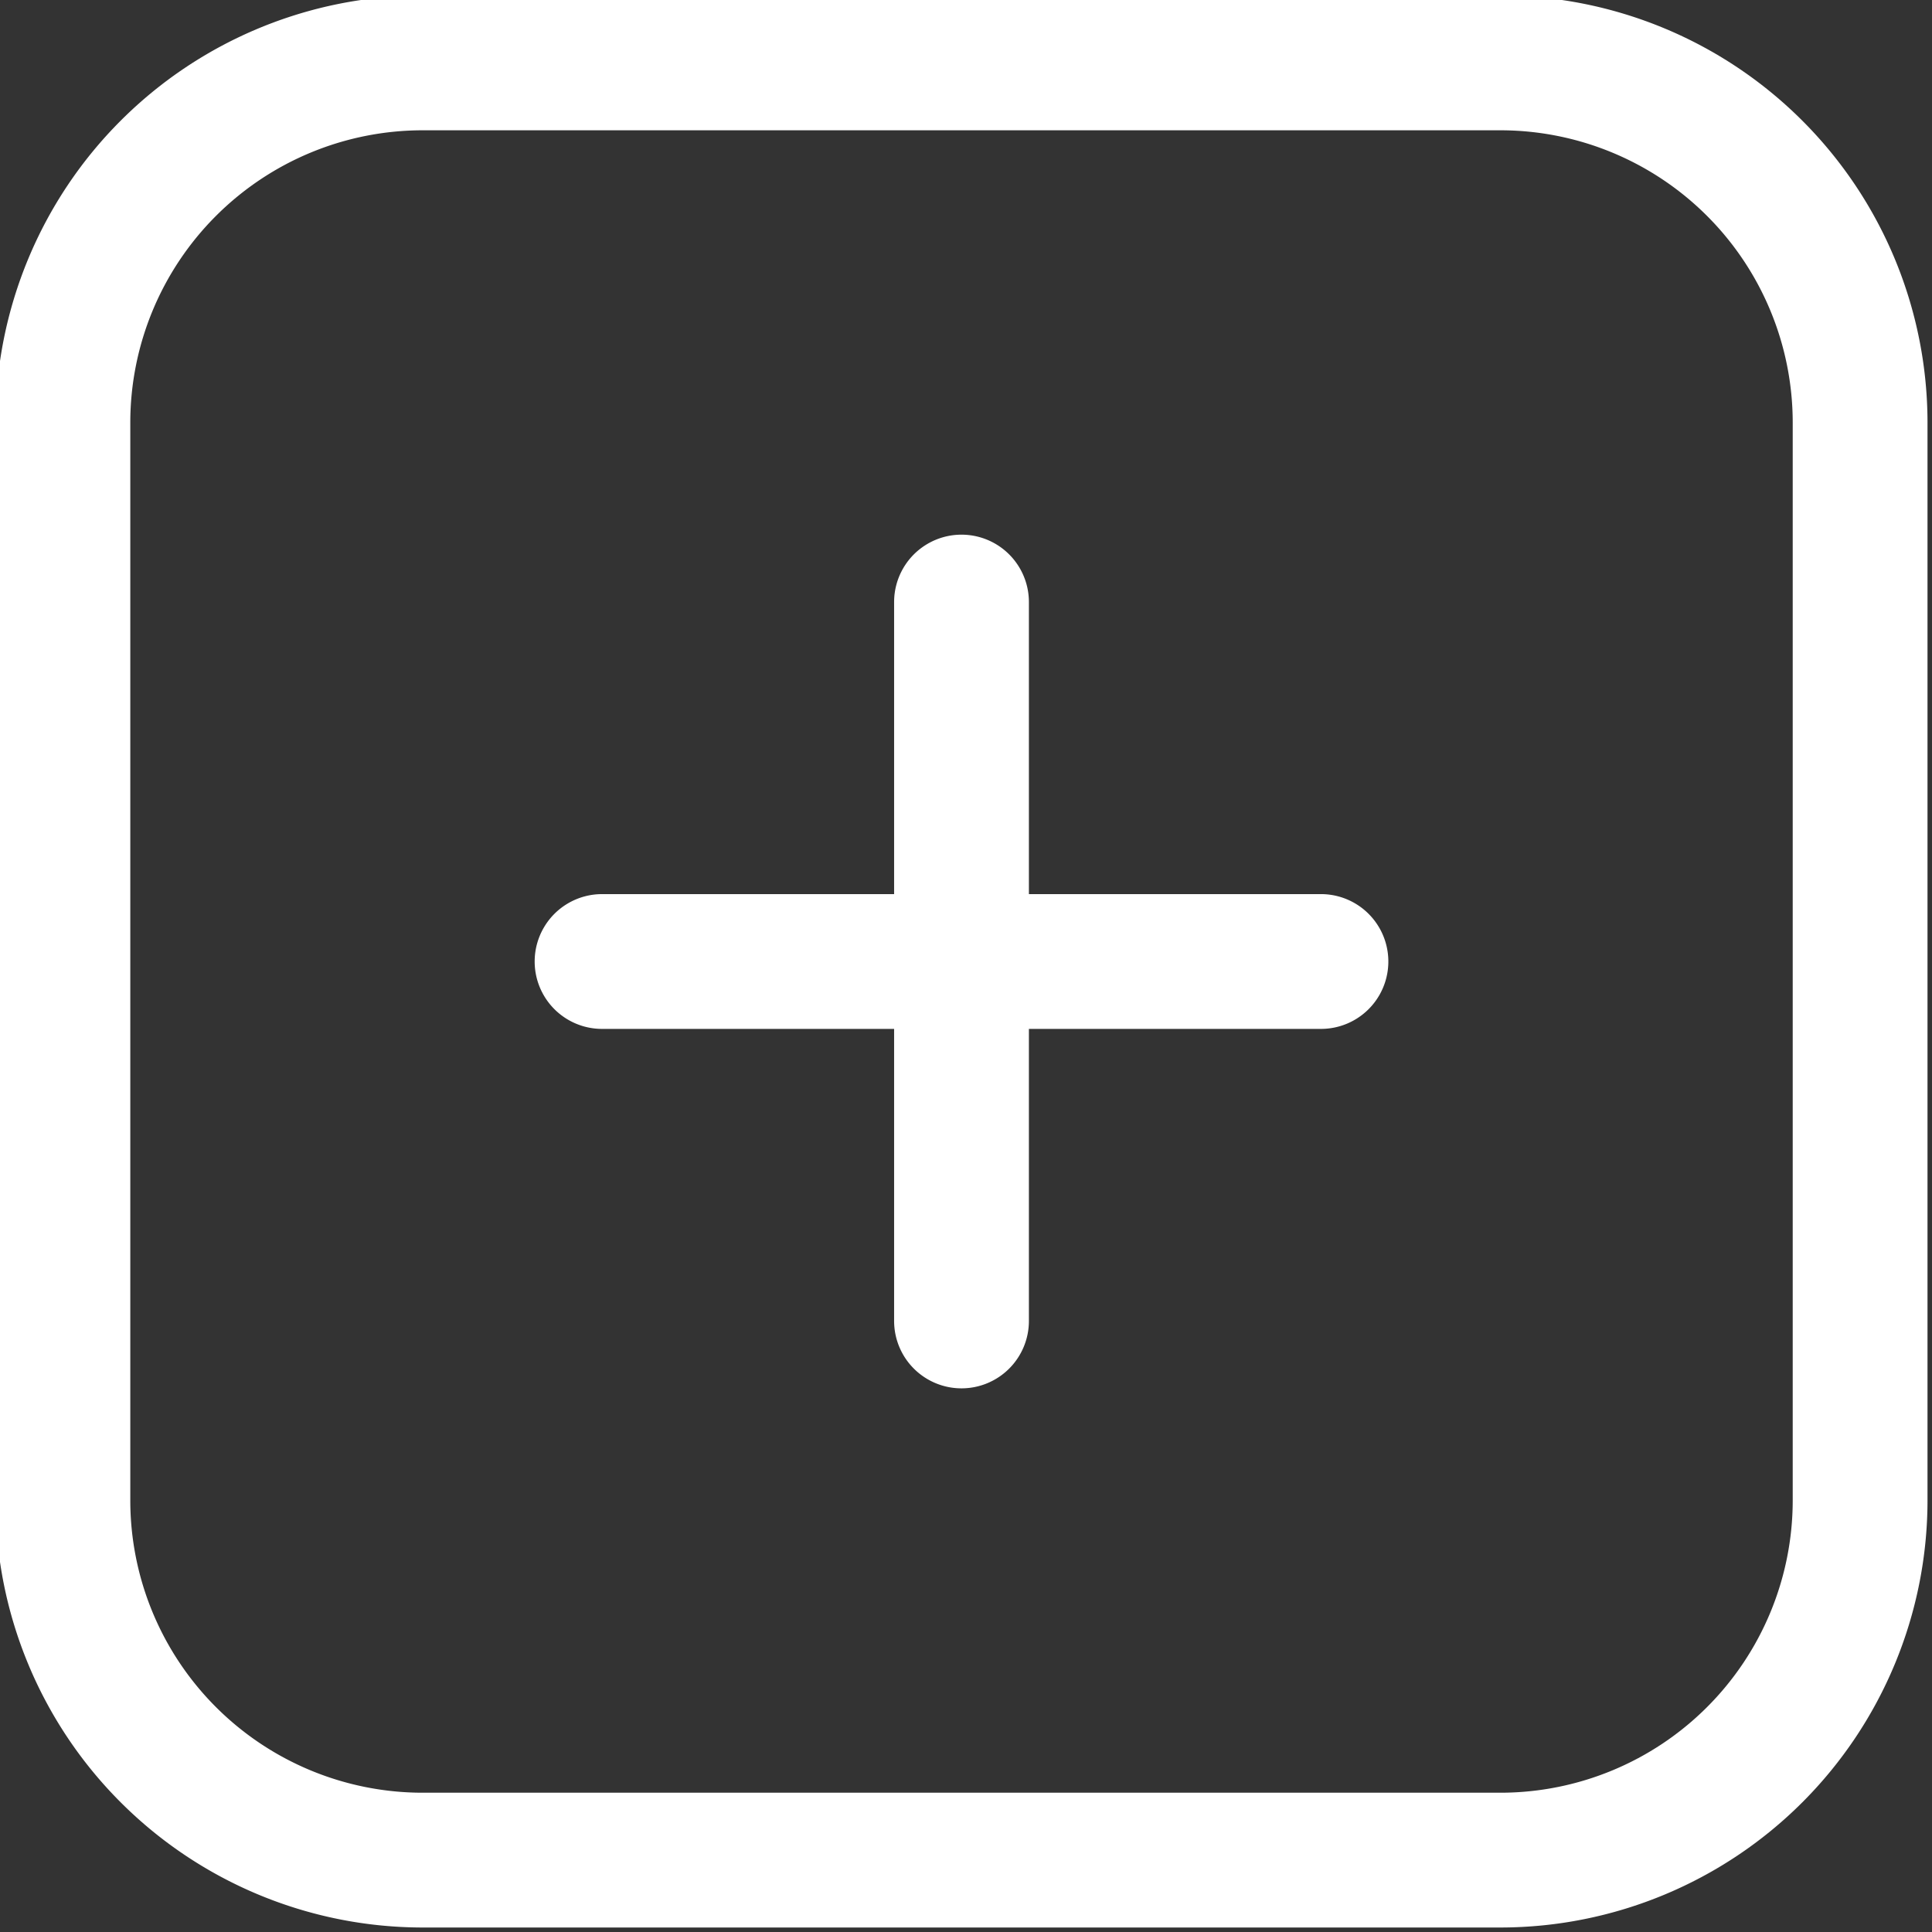
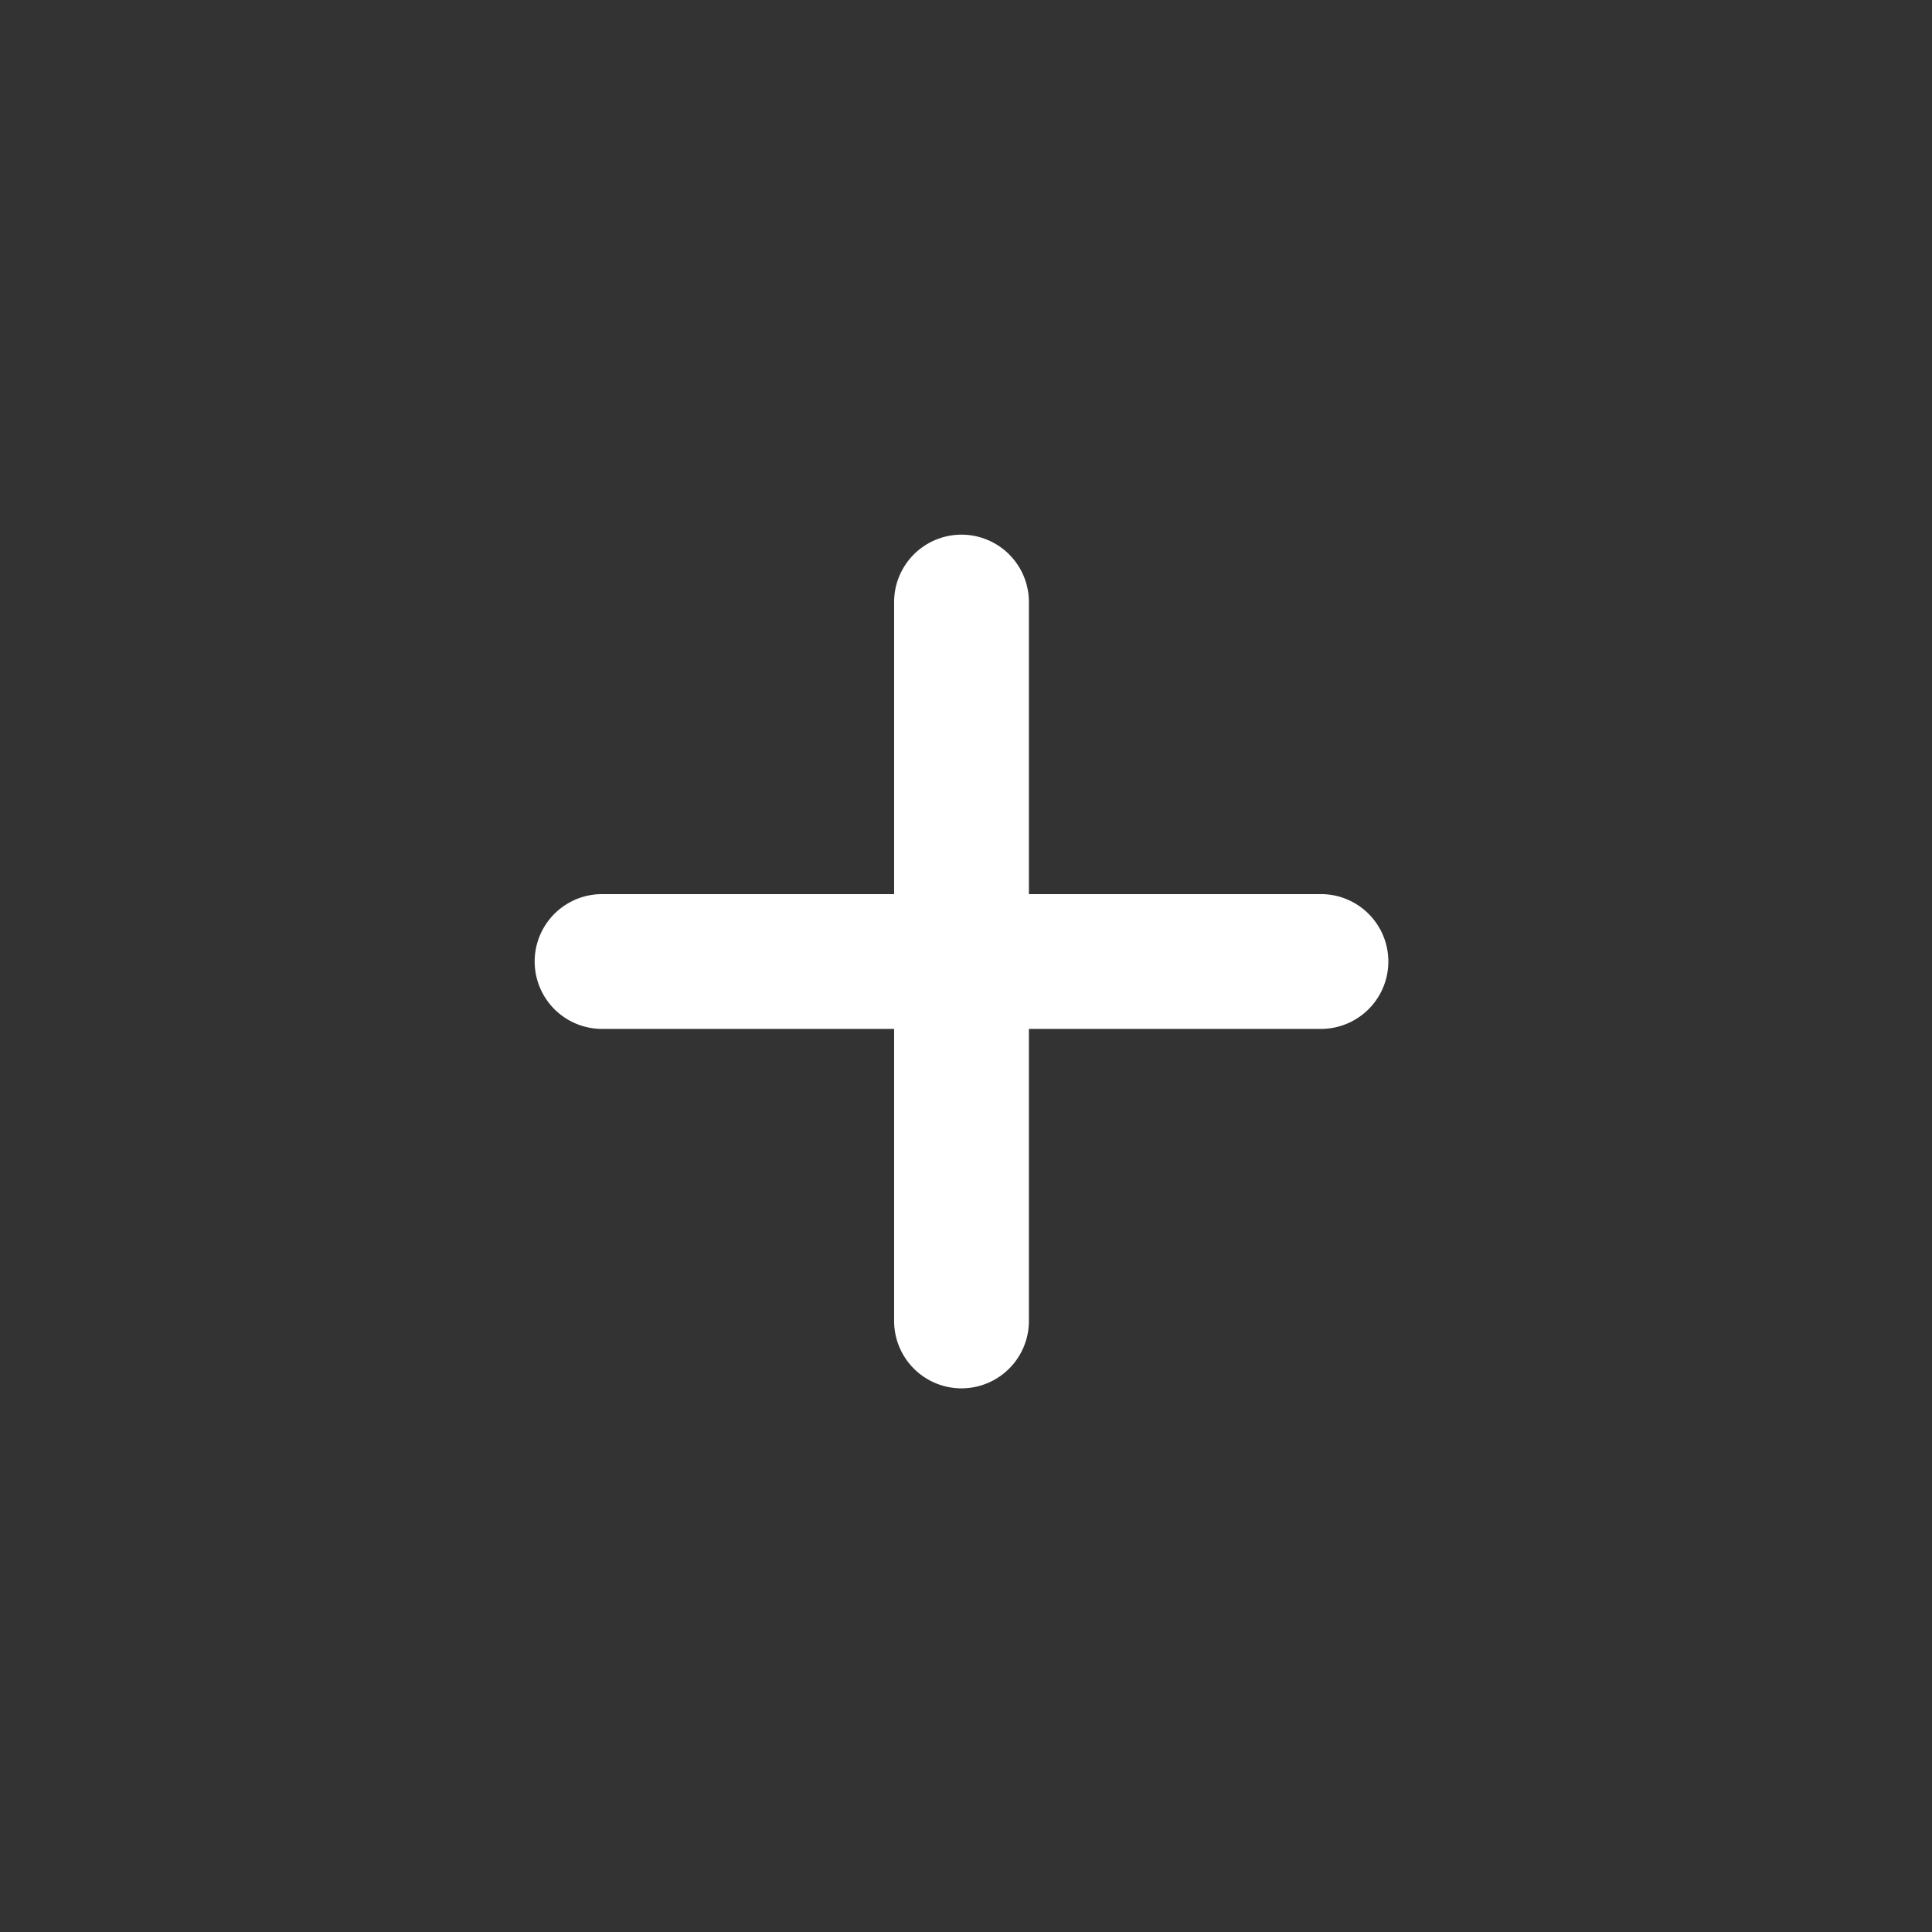
<svg xmlns="http://www.w3.org/2000/svg" fill="#ffffff" height="21.5" preserveAspectRatio="xMidYMid meet" version="1" viewBox="1.3 1.3 21.5 21.5" width="21.5" zoomAndPan="magnify">
  <rect x="1.3" y="1.3" width="21.5" height="21.5" fill="#333333" stroke="none" />
  <g data-name="Layer 2" id="change1_1">
-     <path d="M18,22.75H6A4.756,4.756,0,0,1,1.25,18V6A4.756,4.756,0,0,1,6,1.25H18A4.756,4.756,0,0,1,22.75,6V18A4.756,4.756,0,0,1,18,22.75ZM6,2.75A3.254,3.254,0,0,0,2.75,6V18A3.254,3.254,0,0,0,6,21.25H18A3.254,3.254,0,0,0,21.25,18V6A3.254,3.254,0,0,0,18,2.75Z" />
    <path d="M12,16.75a.75.75,0,0,1-.75-.75V8a.75.75,0,0,1,1.5,0v8A.75.75,0,0,1,12,16.75Z" />
    <path d="M16,12.75H8a.75.75,0,0,1,0-1.5h8a.75.75,0,0,1,0,1.5Z" />
  </g>
</svg>